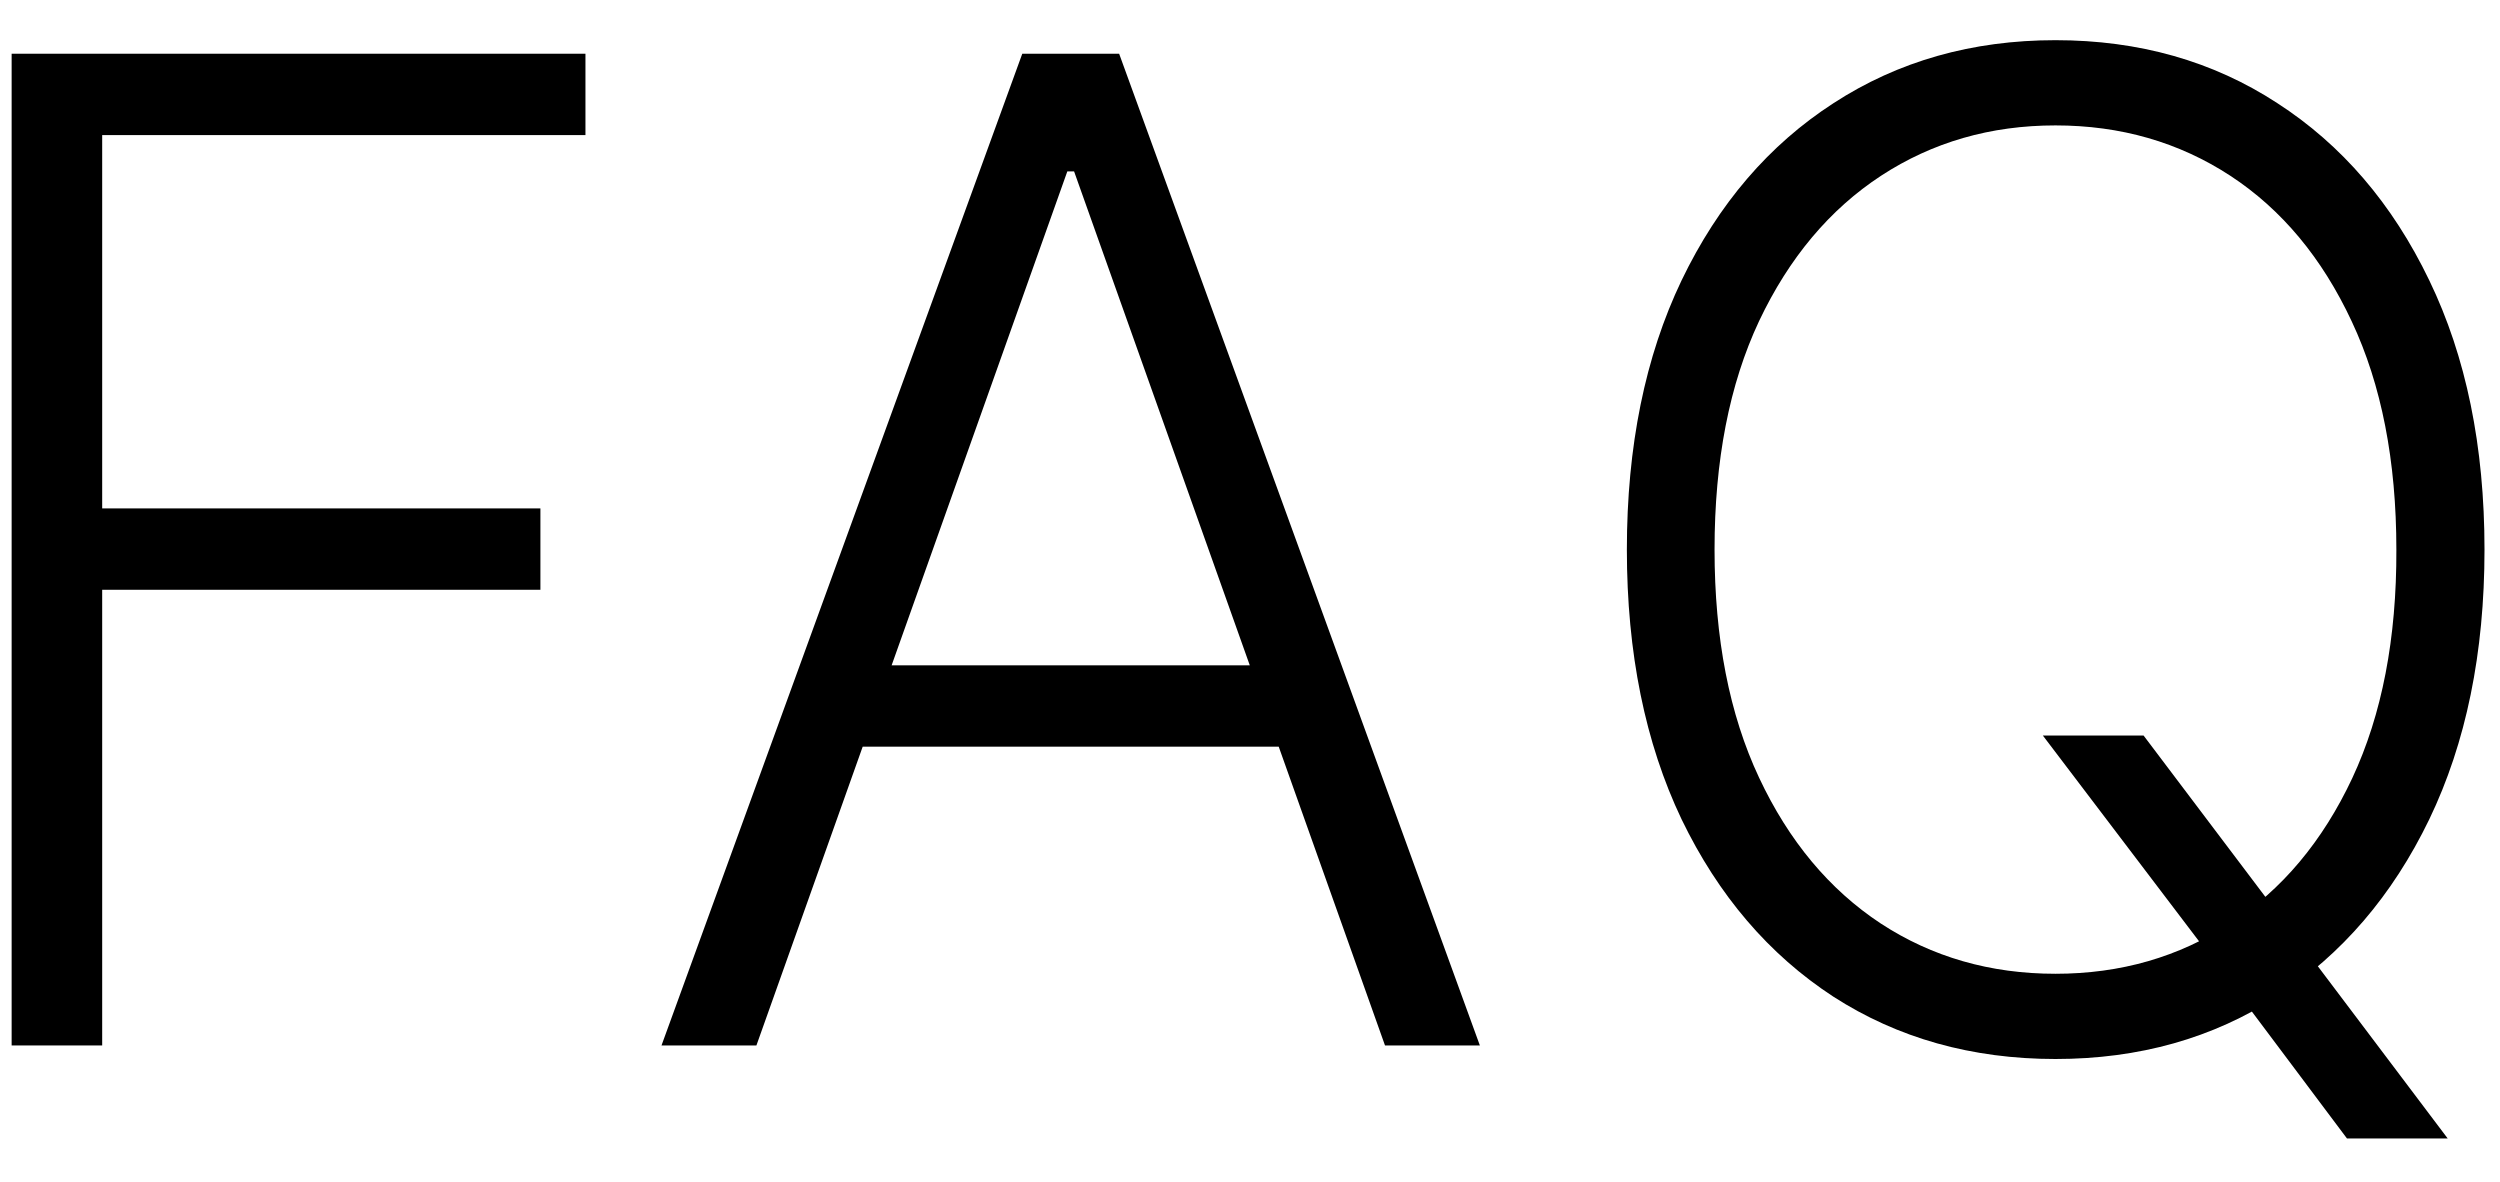
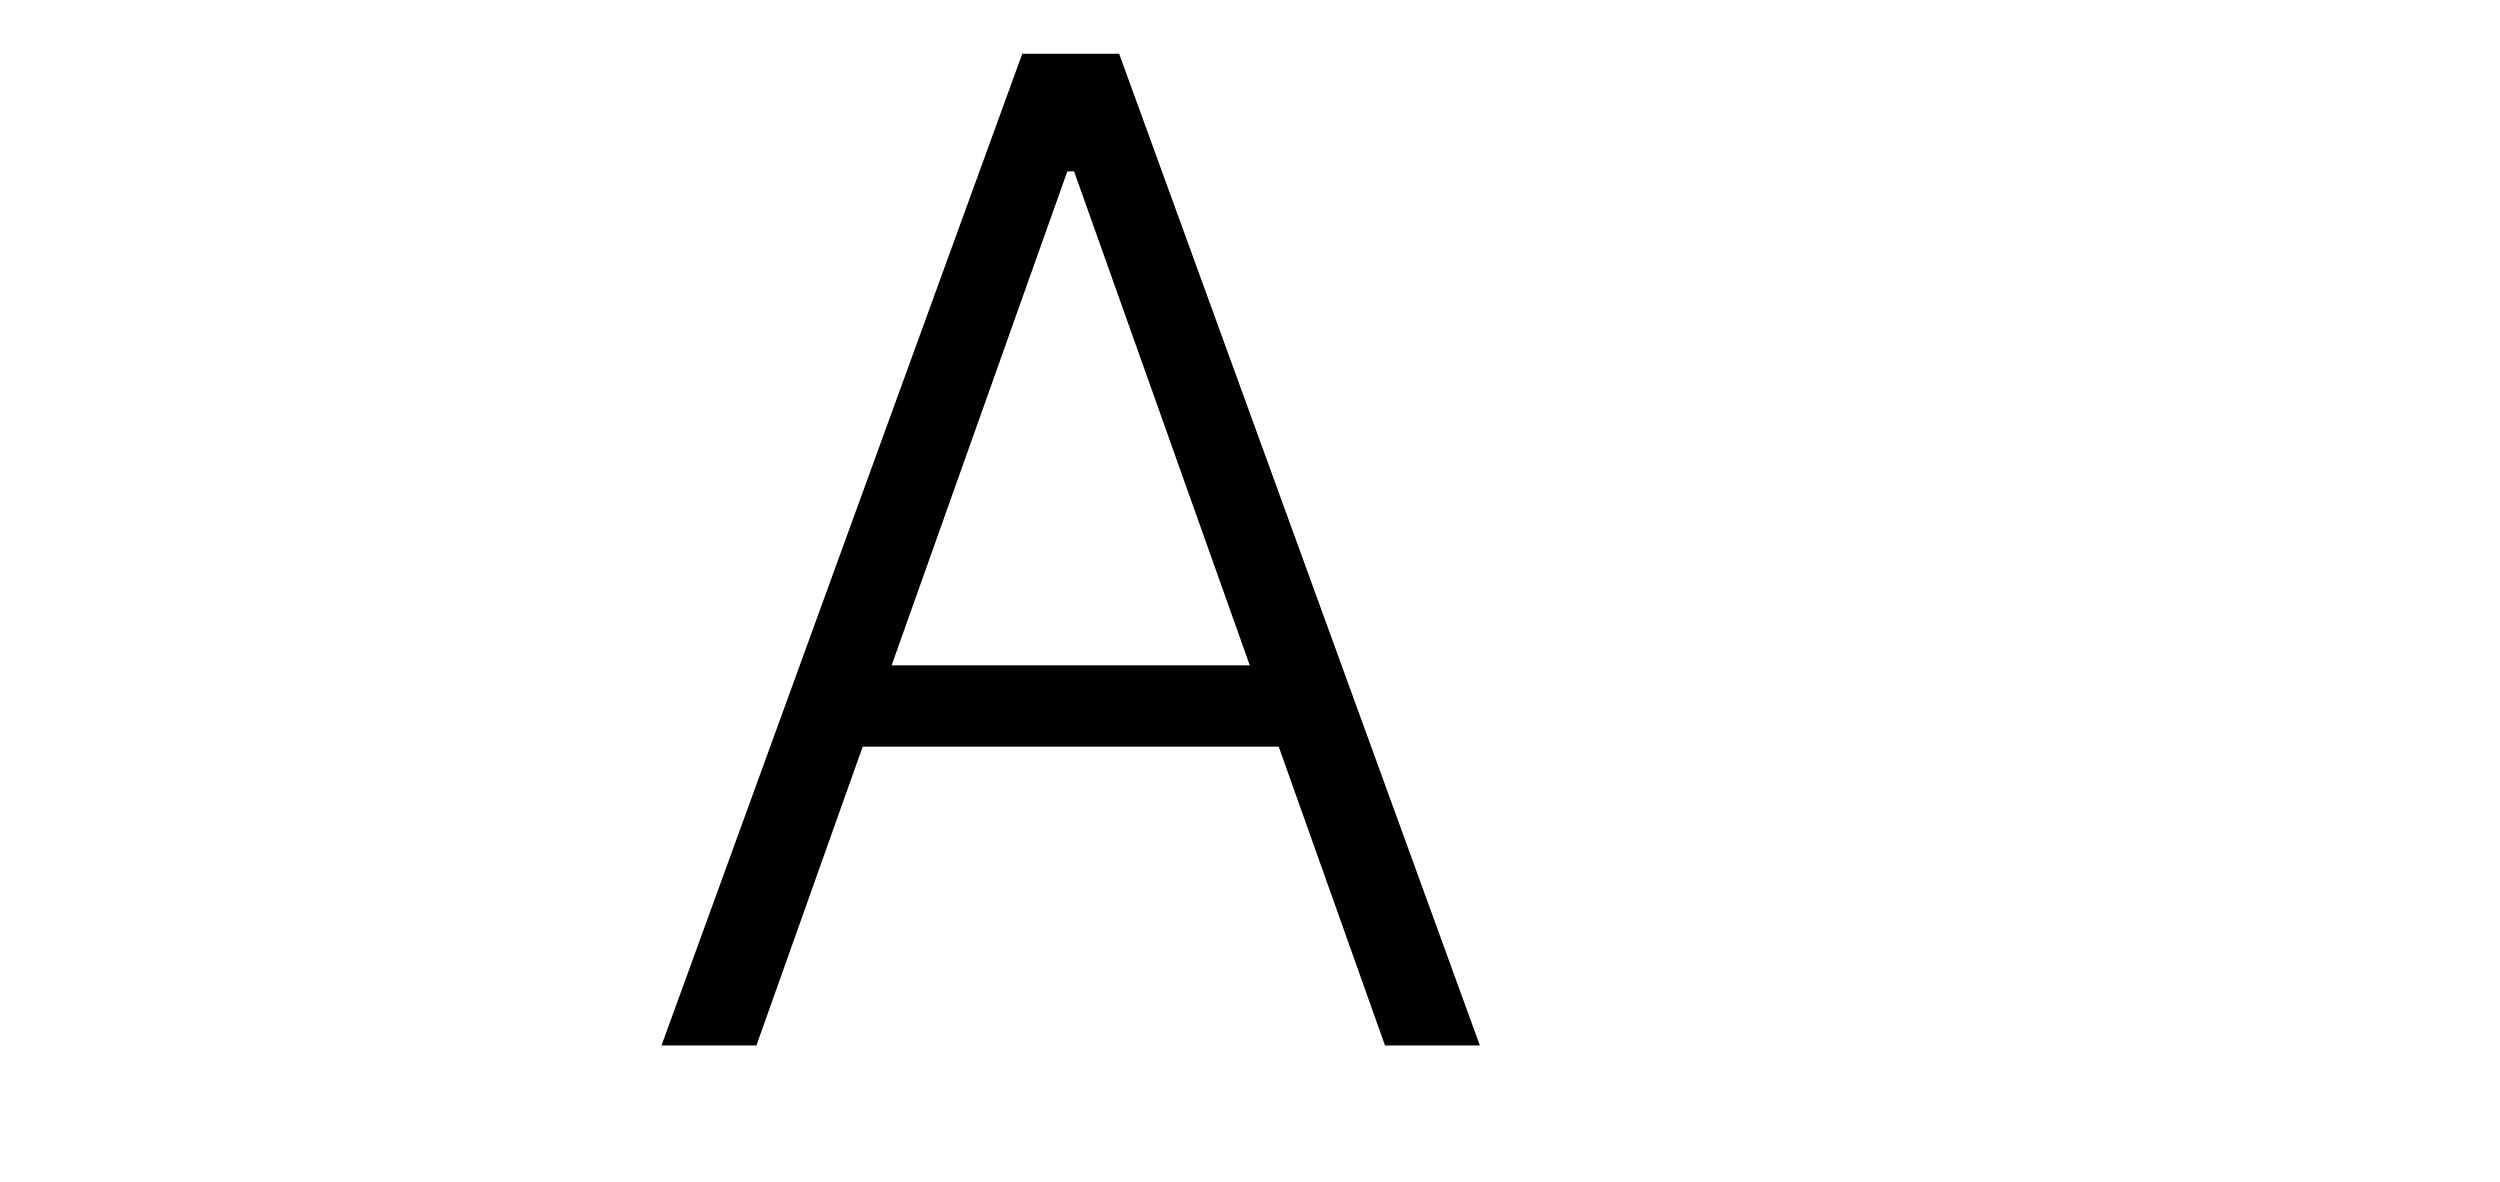
<svg xmlns="http://www.w3.org/2000/svg" width="55" height="26" viewBox="0 0 55 26" fill="none">
-   <path d="M0.256 23V1.182H12.88V2.972H2.248V11.185H11.889V12.975H2.248V23H0.256Z" fill="black" />
  <path d="M16.641 23H14.553L22.49 1.182H24.621L32.557 23H30.47L23.63 3.771H23.481L16.641 23ZM18.143 14.637H28.967V16.427H18.143V14.637Z" fill="black" />
-   <path d="M44.943 16.182H47.159L49.95 19.879L50.419 20.497L53.849 25.046H51.633L48.671 21.093L44.943 16.182ZM54.659 12.091C54.659 14.364 54.254 16.342 53.444 18.025C52.634 19.701 51.519 21.001 50.099 21.924C48.685 22.84 47.059 23.298 45.22 23.298C43.38 23.298 41.75 22.84 40.33 21.924C38.916 21.001 37.805 19.701 36.995 18.025C36.193 16.342 35.791 14.364 35.791 12.091C35.791 9.818 36.193 7.844 36.995 6.168C37.805 4.484 38.92 3.185 40.34 2.268C41.761 1.345 43.387 0.884 45.22 0.884C47.059 0.884 48.685 1.345 50.099 2.268C51.519 3.185 52.634 4.484 53.444 6.168C54.254 7.844 54.659 9.818 54.659 12.091ZM52.72 12.091C52.72 10.138 52.393 8.465 51.739 7.073C51.086 5.674 50.195 4.605 49.066 3.866C47.936 3.128 46.654 2.759 45.22 2.759C43.792 2.759 42.514 3.128 41.384 3.866C40.255 4.605 39.36 5.67 38.7 7.063C38.046 8.455 37.72 10.131 37.72 12.091C37.72 14.044 38.046 15.717 38.7 17.109C39.353 18.501 40.245 19.57 41.374 20.315C42.503 21.054 43.785 21.423 45.22 21.423C46.654 21.423 47.936 21.054 49.066 20.315C50.202 19.577 51.097 18.511 51.75 17.119C52.404 15.72 52.727 14.044 52.72 12.091Z" fill="black" />
</svg>